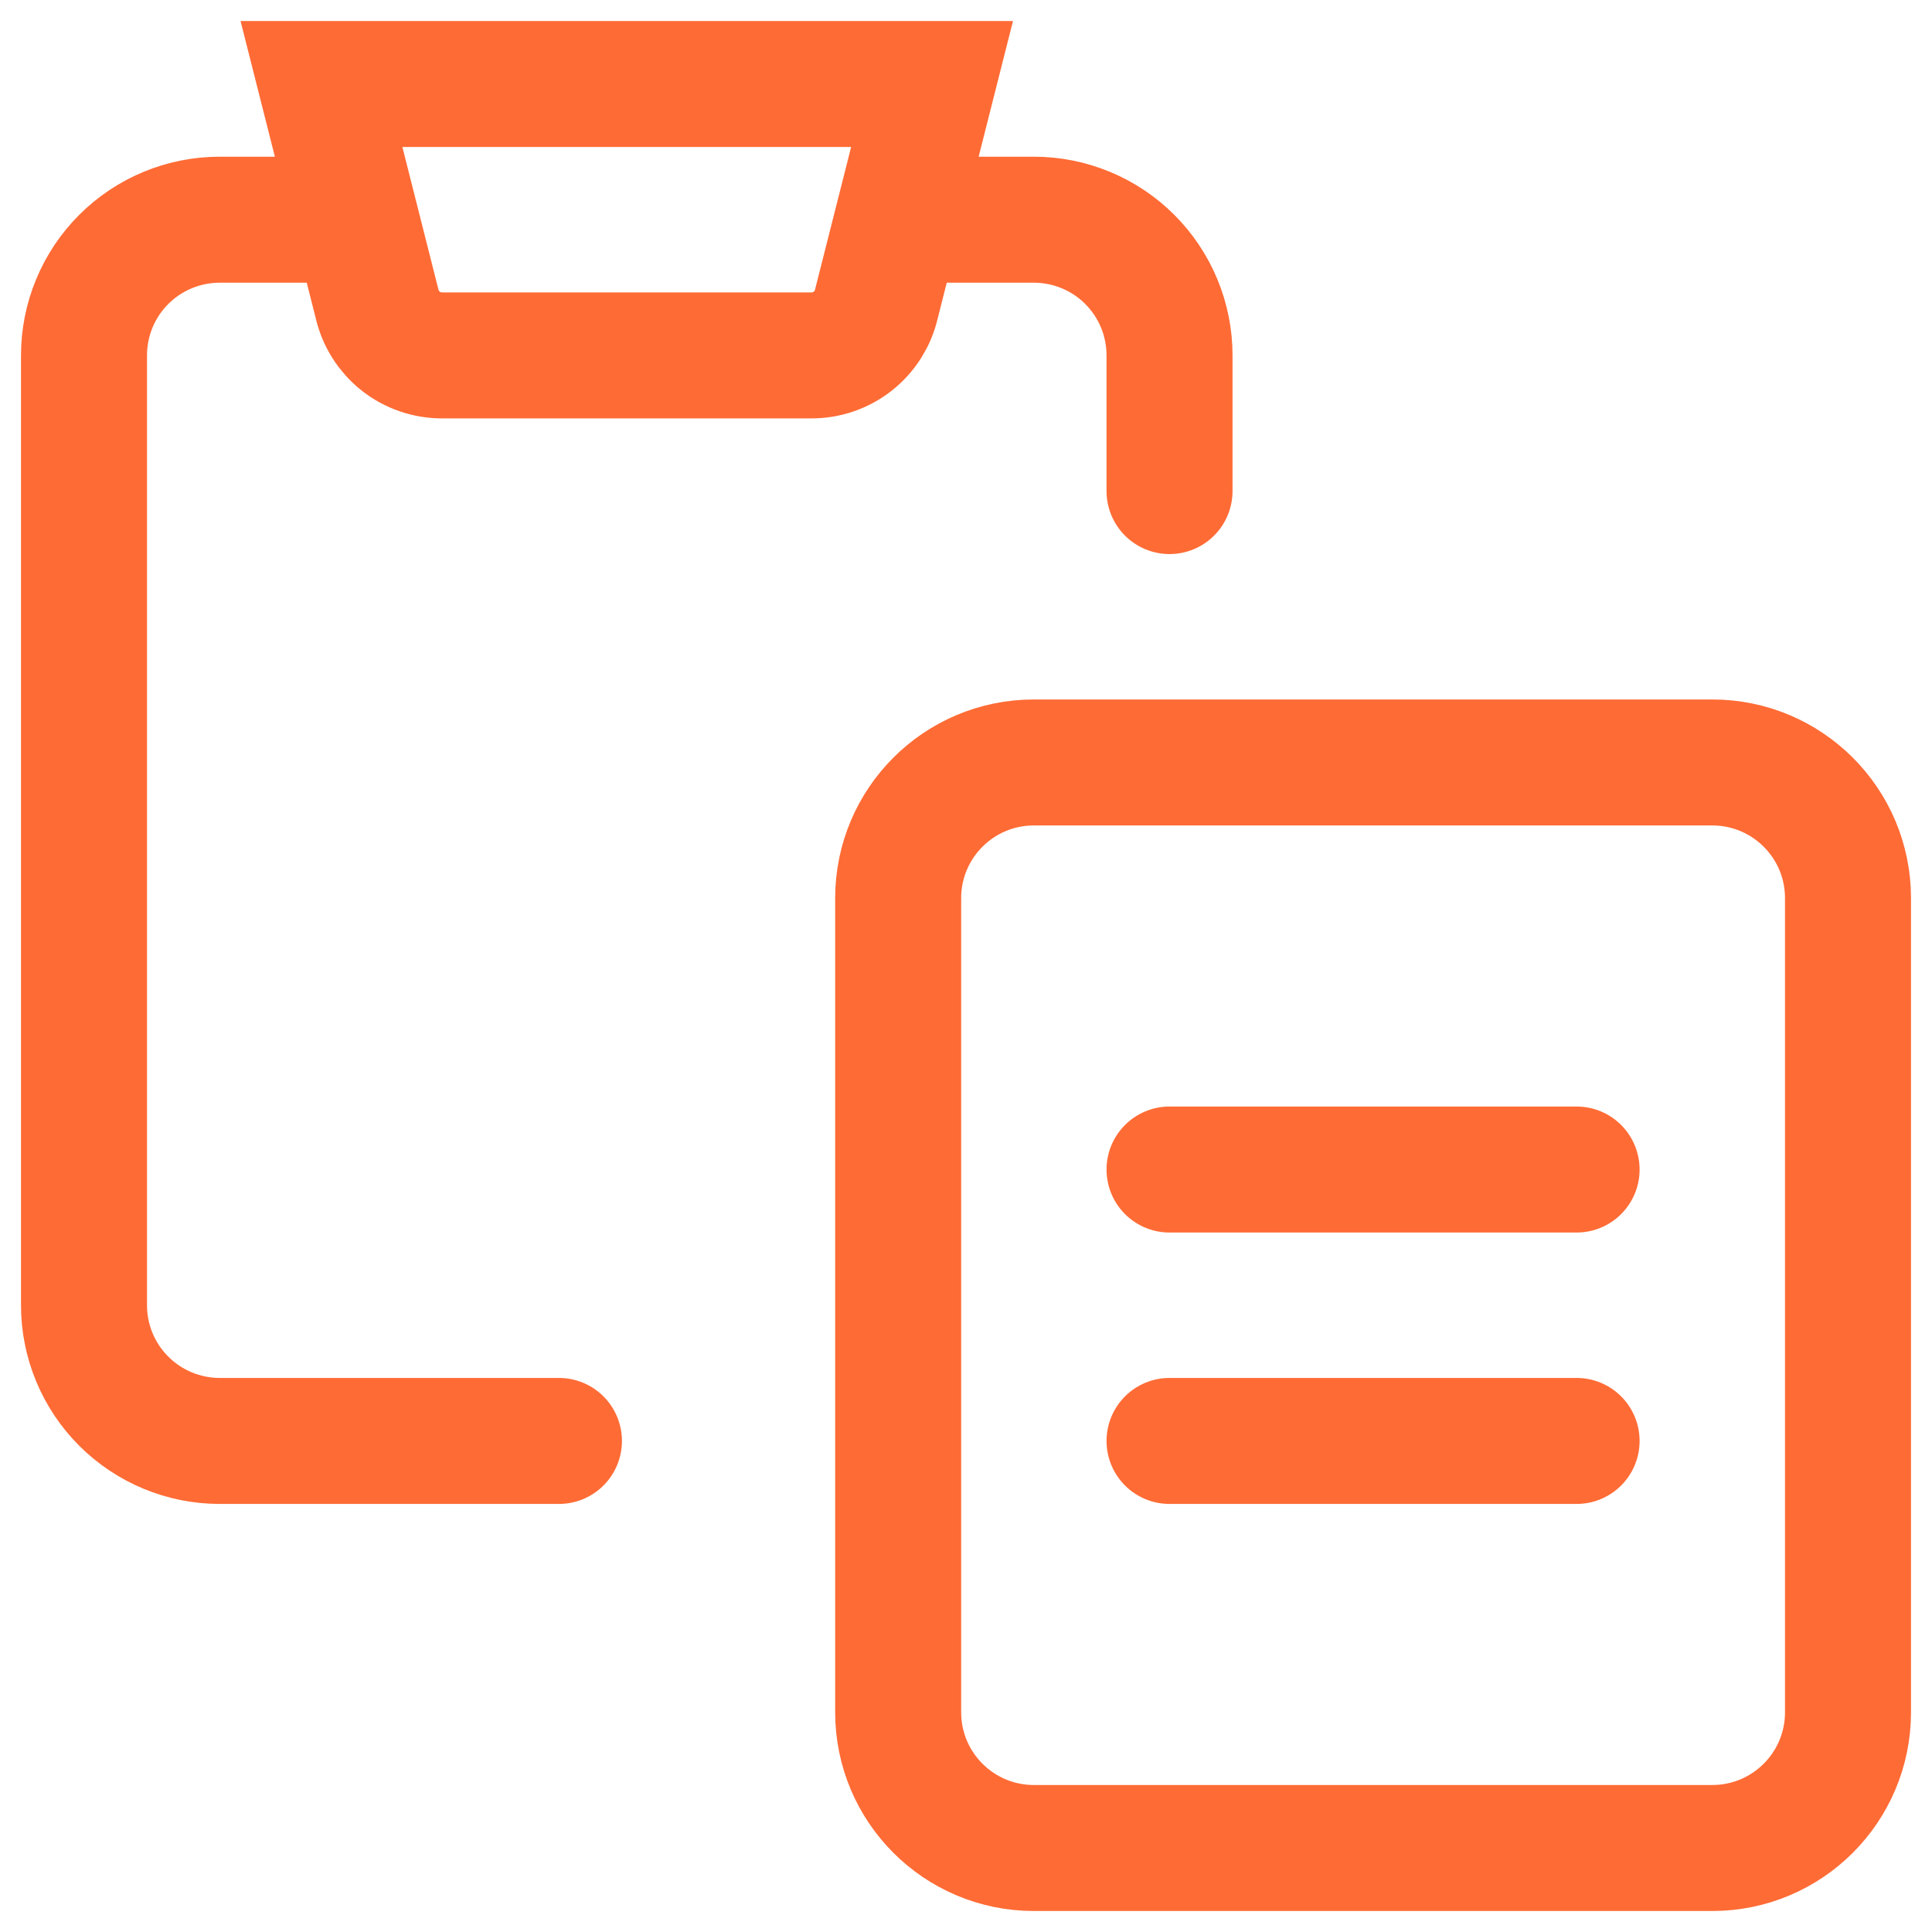
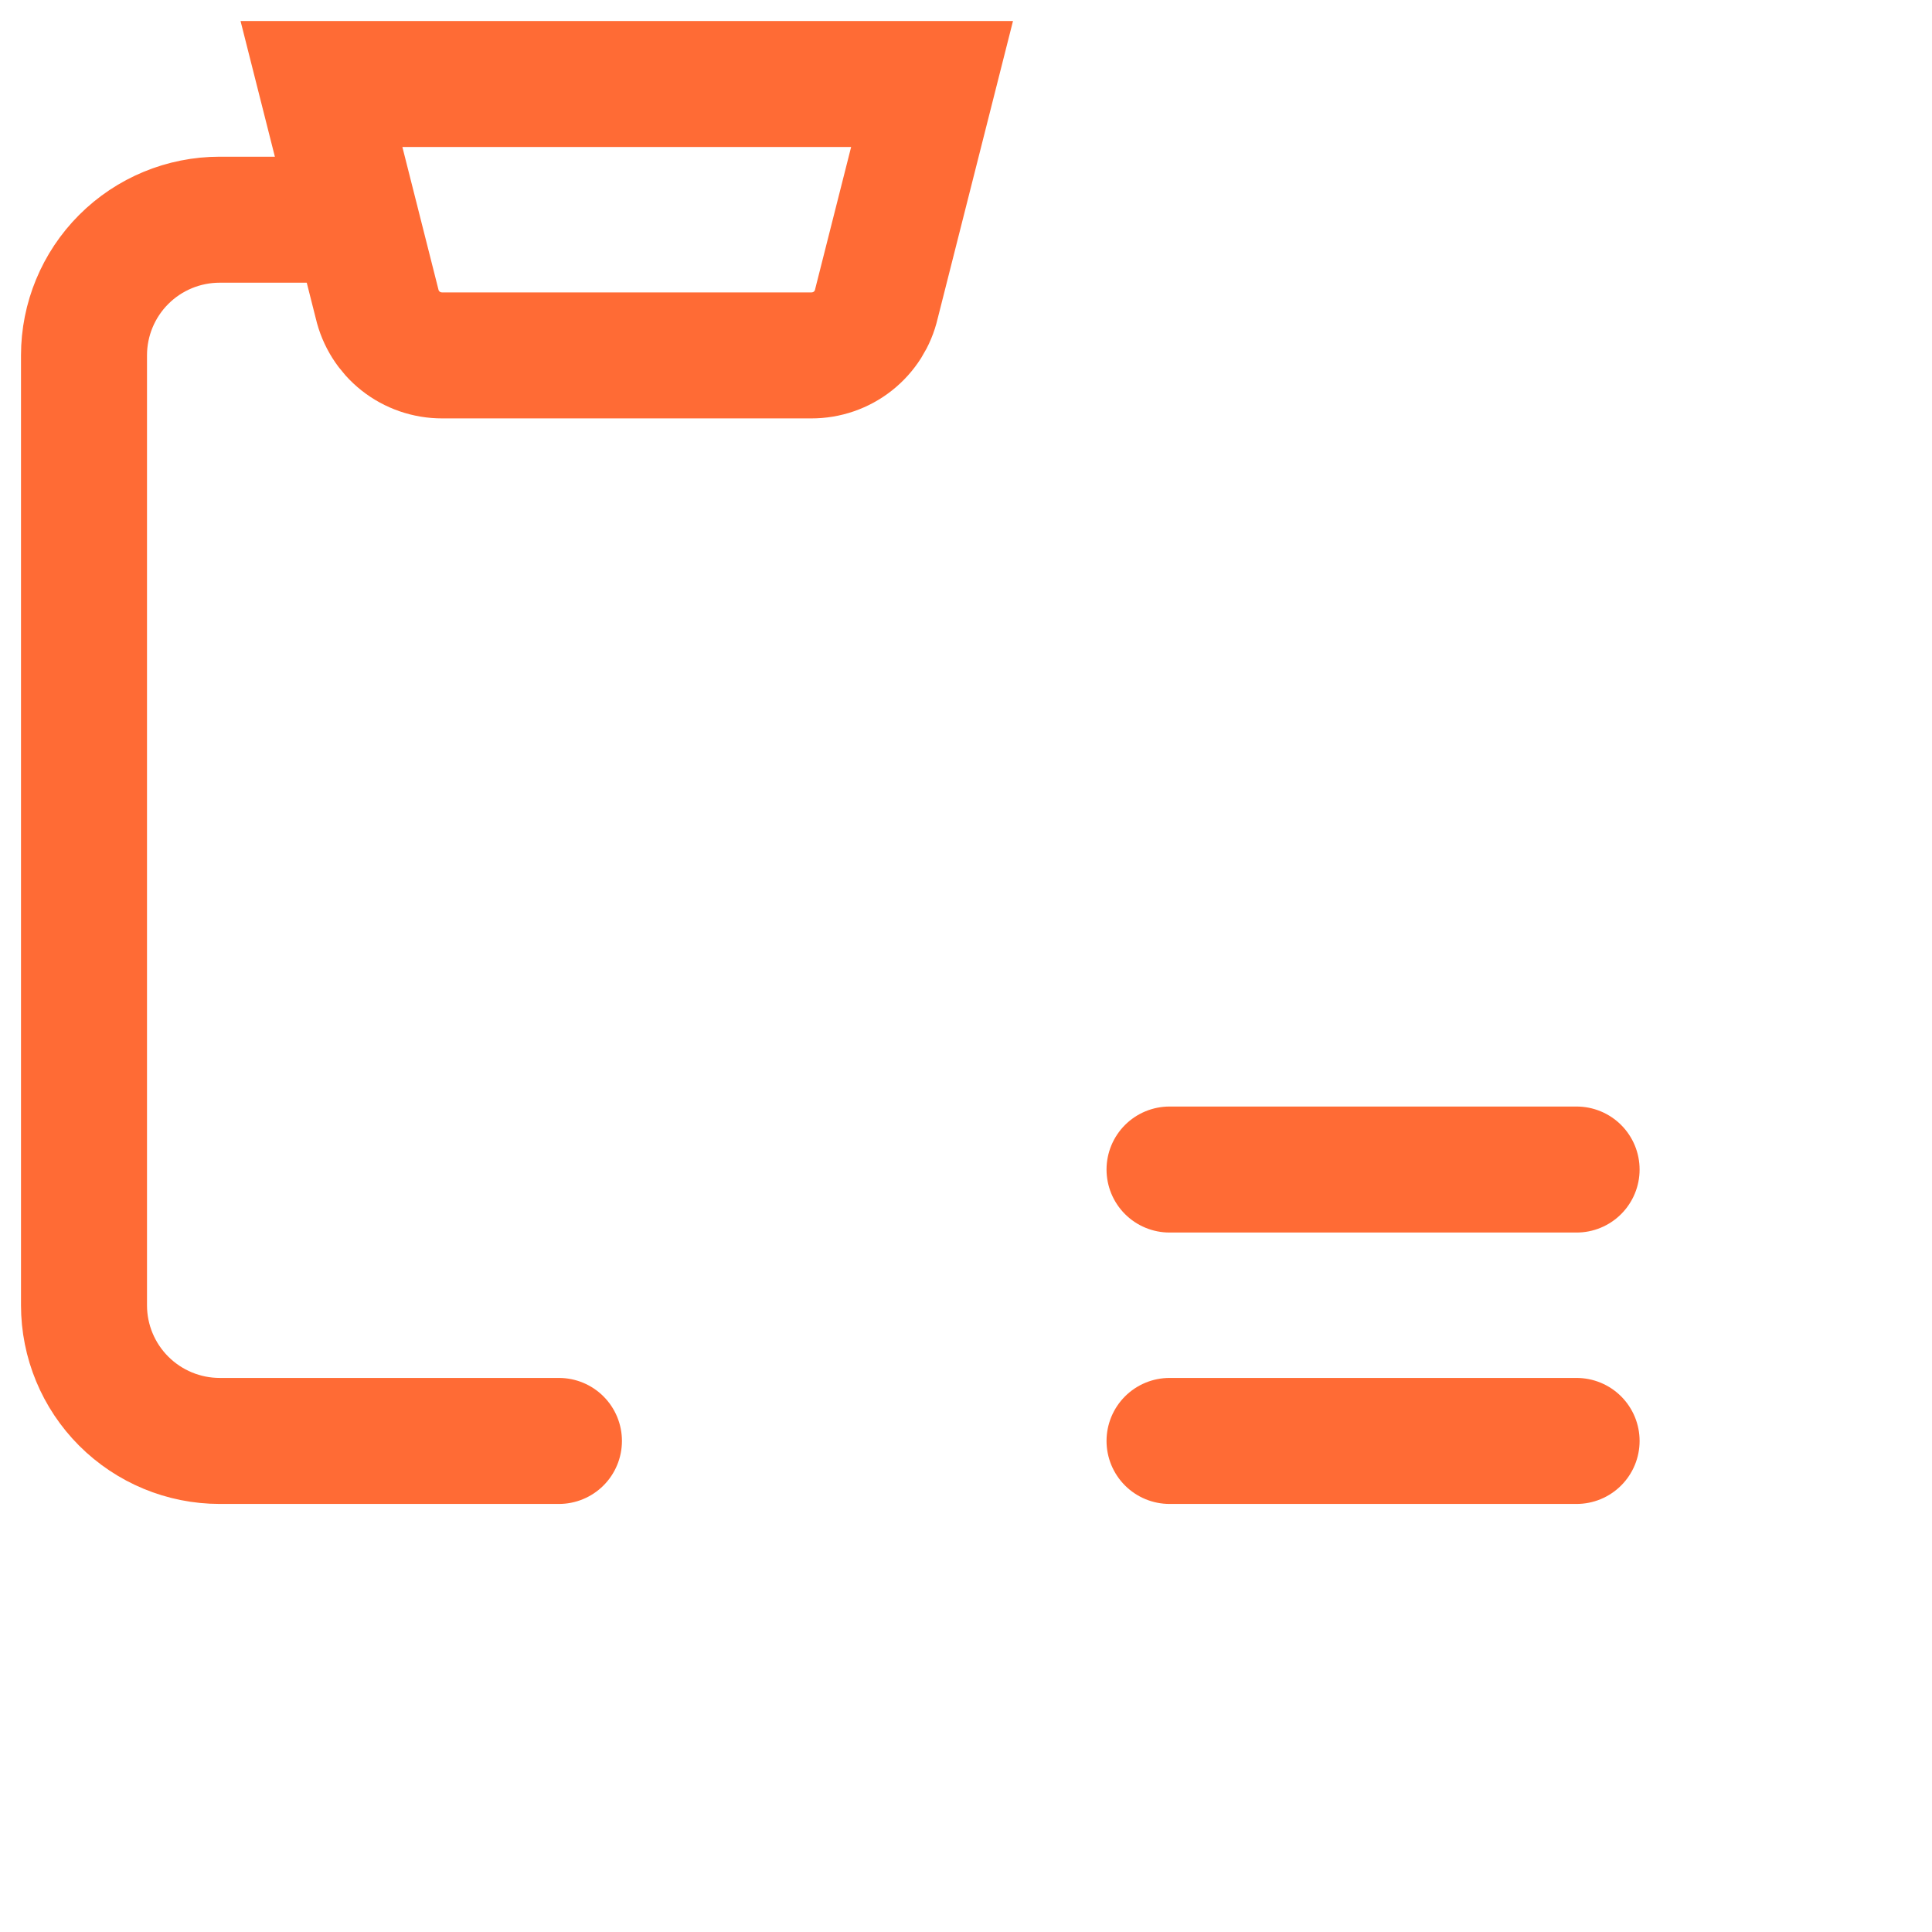
<svg xmlns="http://www.w3.org/2000/svg" fill="none" height="100%" overflow="visible" preserveAspectRatio="none" style="display: block;" viewBox="0 0 46 46" width="100%">
  <g id="copy-paste--clipboard-copy-cut-paste">
-     <path d="M27.846 11.692V8.461C27.846 7.605 27.506 6.783 26.9 6.177C26.294 5.571 25.472 5.231 24.616 5.231H21.385" id="Vector" stroke="#FF6B35" stroke-linecap="round" stroke-width="3" />
    <path d="M13.308 34.308H5.231C4.374 34.308 3.552 33.967 2.946 33.361C2.34 32.755 2 31.934 2 31.077V8.461C2 7.605 2.34 6.783 2.946 6.177C3.552 5.571 4.374 5.231 5.231 5.231H8.461" id="Vector_2" stroke="#FF6B35" stroke-linecap="round" stroke-width="3" />
-     <path d="M40.769 18.154H24.616C22.831 18.154 21.385 19.6 21.385 21.384V40.769C21.385 42.553 22.831 44 24.616 44H40.769C42.554 44 44 42.553 44 40.769V21.384C44 19.6 42.554 18.154 40.769 18.154Z" id="Vector_3" stroke="#FF6B35" stroke-linecap="round" stroke-width="3" />
    <path d="M22.192 2H7.654L8.978 7.234C9.059 7.584 9.257 7.897 9.538 8.12C9.82 8.343 10.17 8.463 10.529 8.462H19.317C19.676 8.463 20.026 8.343 20.307 8.12C20.589 7.897 20.787 7.584 20.867 7.234L22.192 2Z" id="Vector_4" stroke="#FF6B35" stroke-linecap="round" stroke-width="3" />
    <path d="M27.846 27.846H37.538" id="Vector_5" stroke="#FF6B35" stroke-linecap="round" stroke-width="3" />
    <path d="M27.846 34.308H37.538" id="Vector_6" stroke="#FF6B35" stroke-linecap="round" stroke-width="3" />
  </g>
</svg>